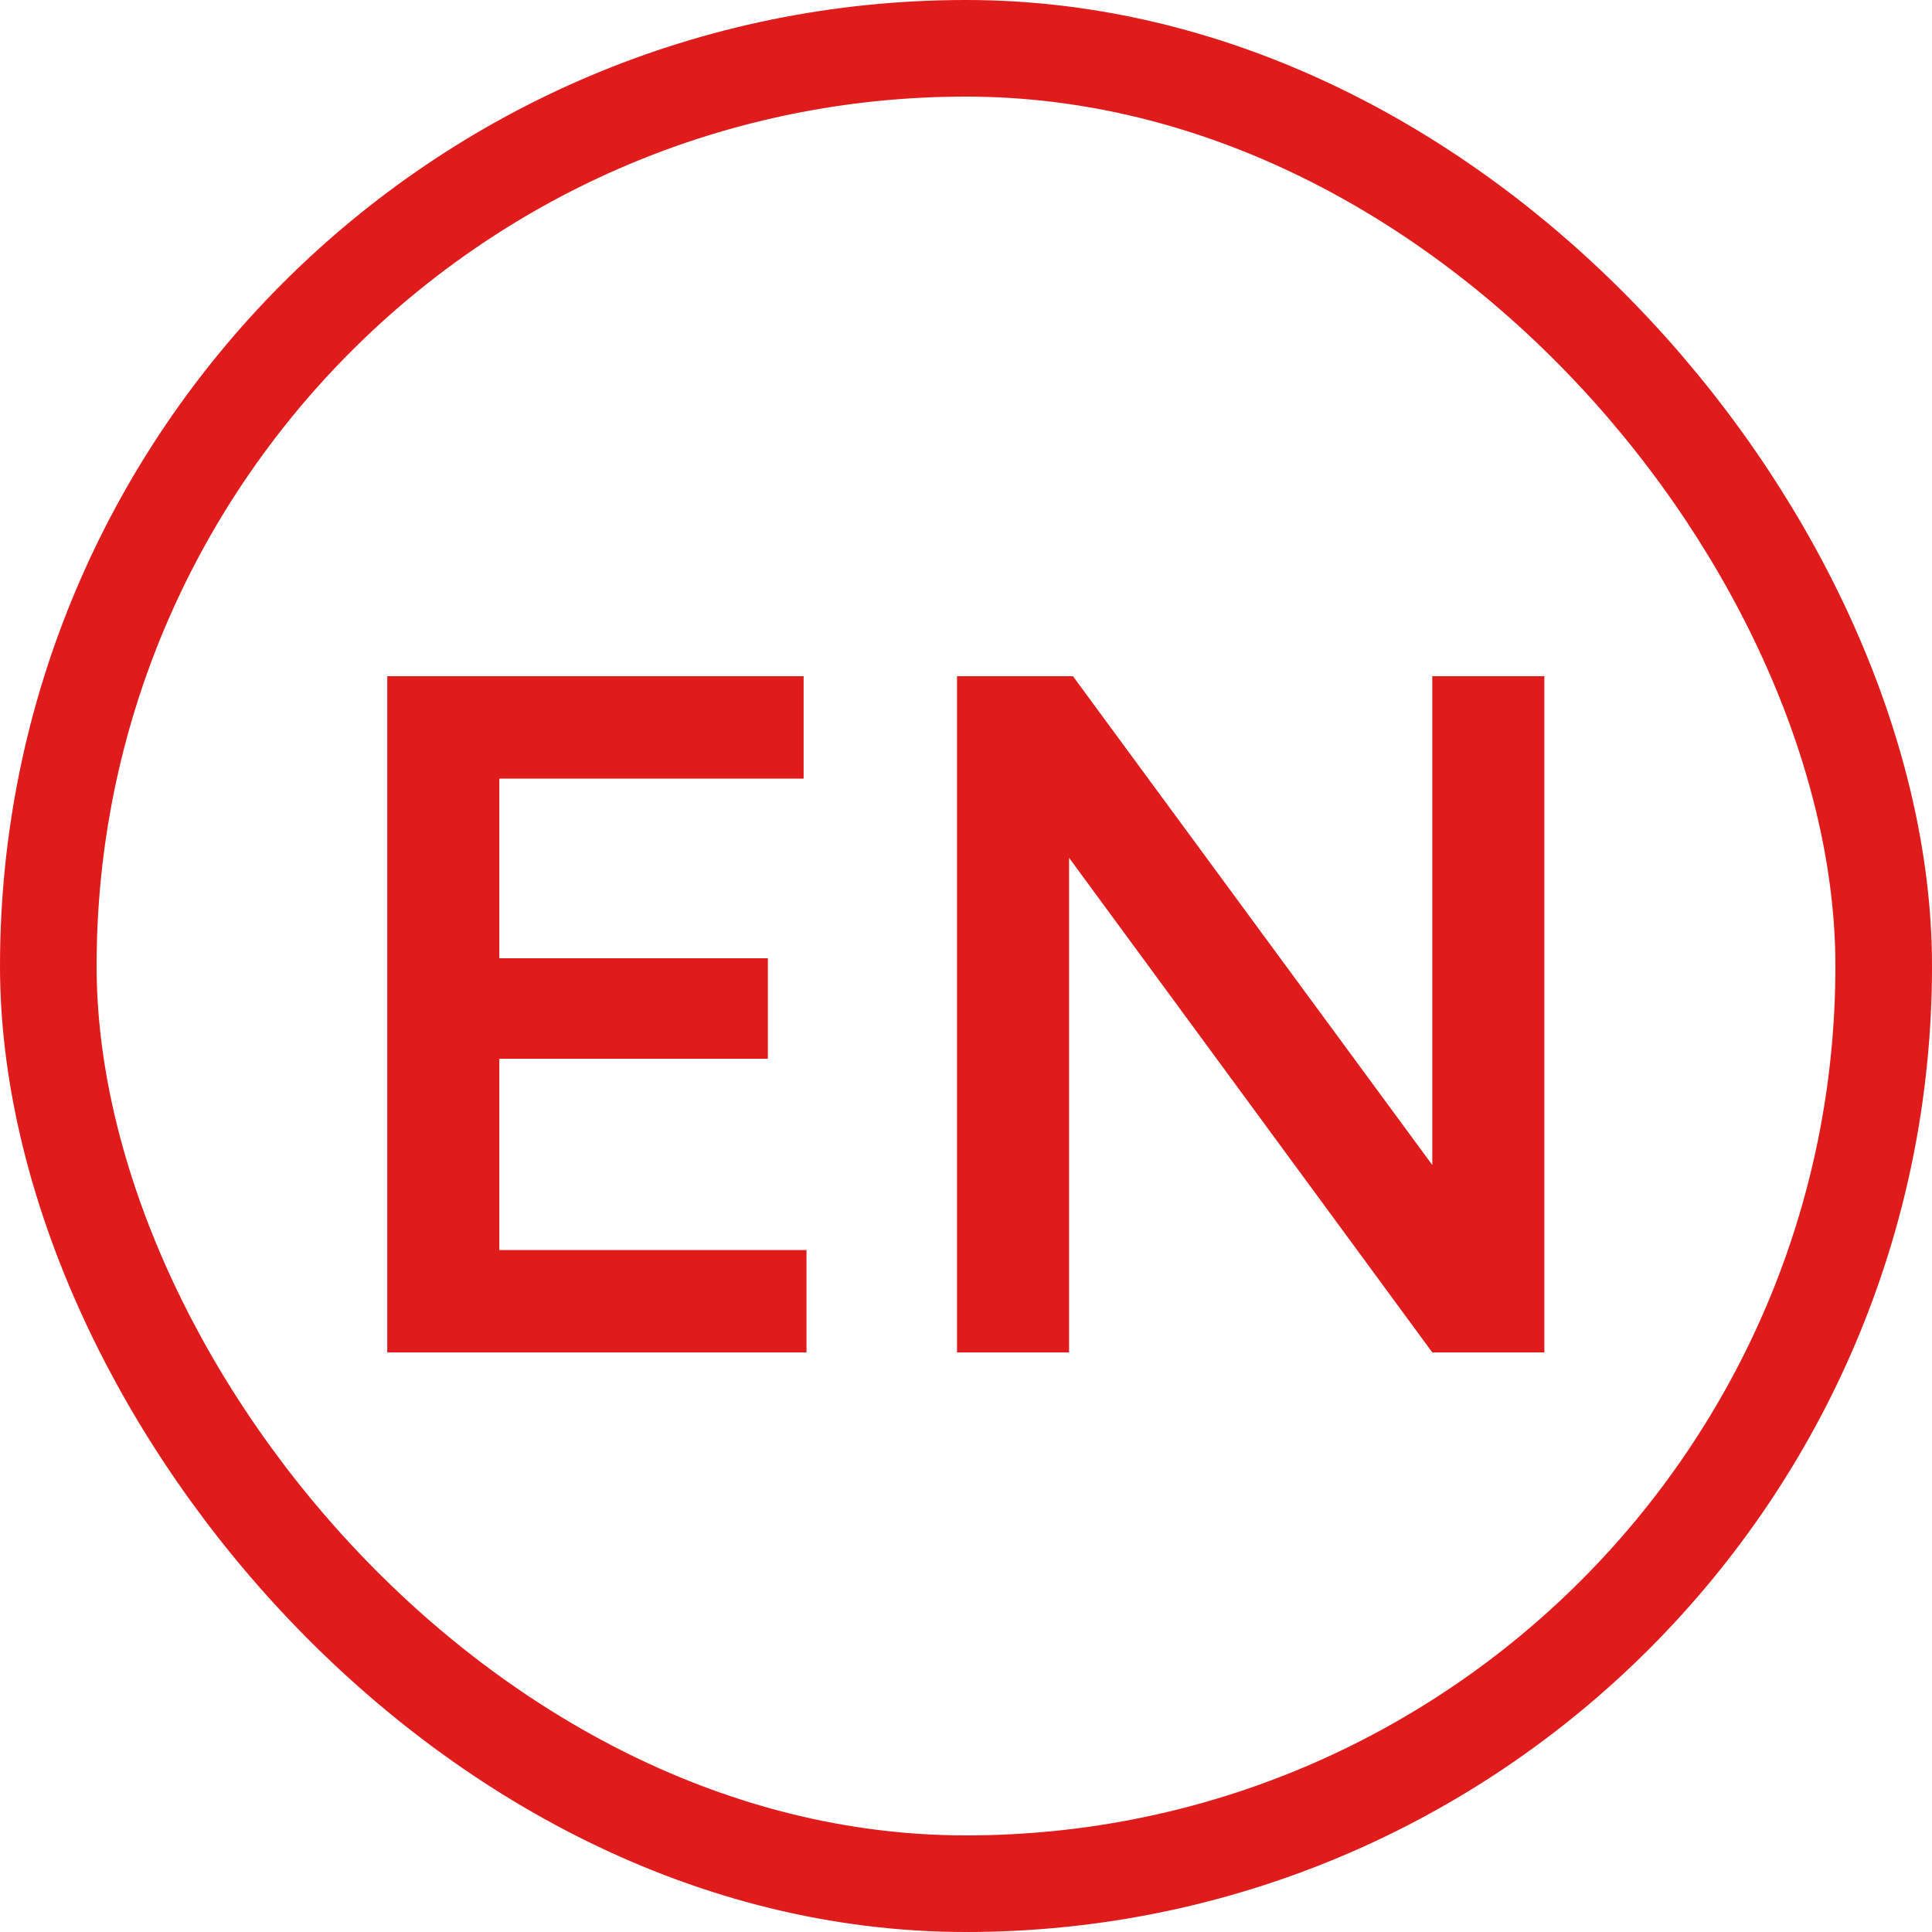
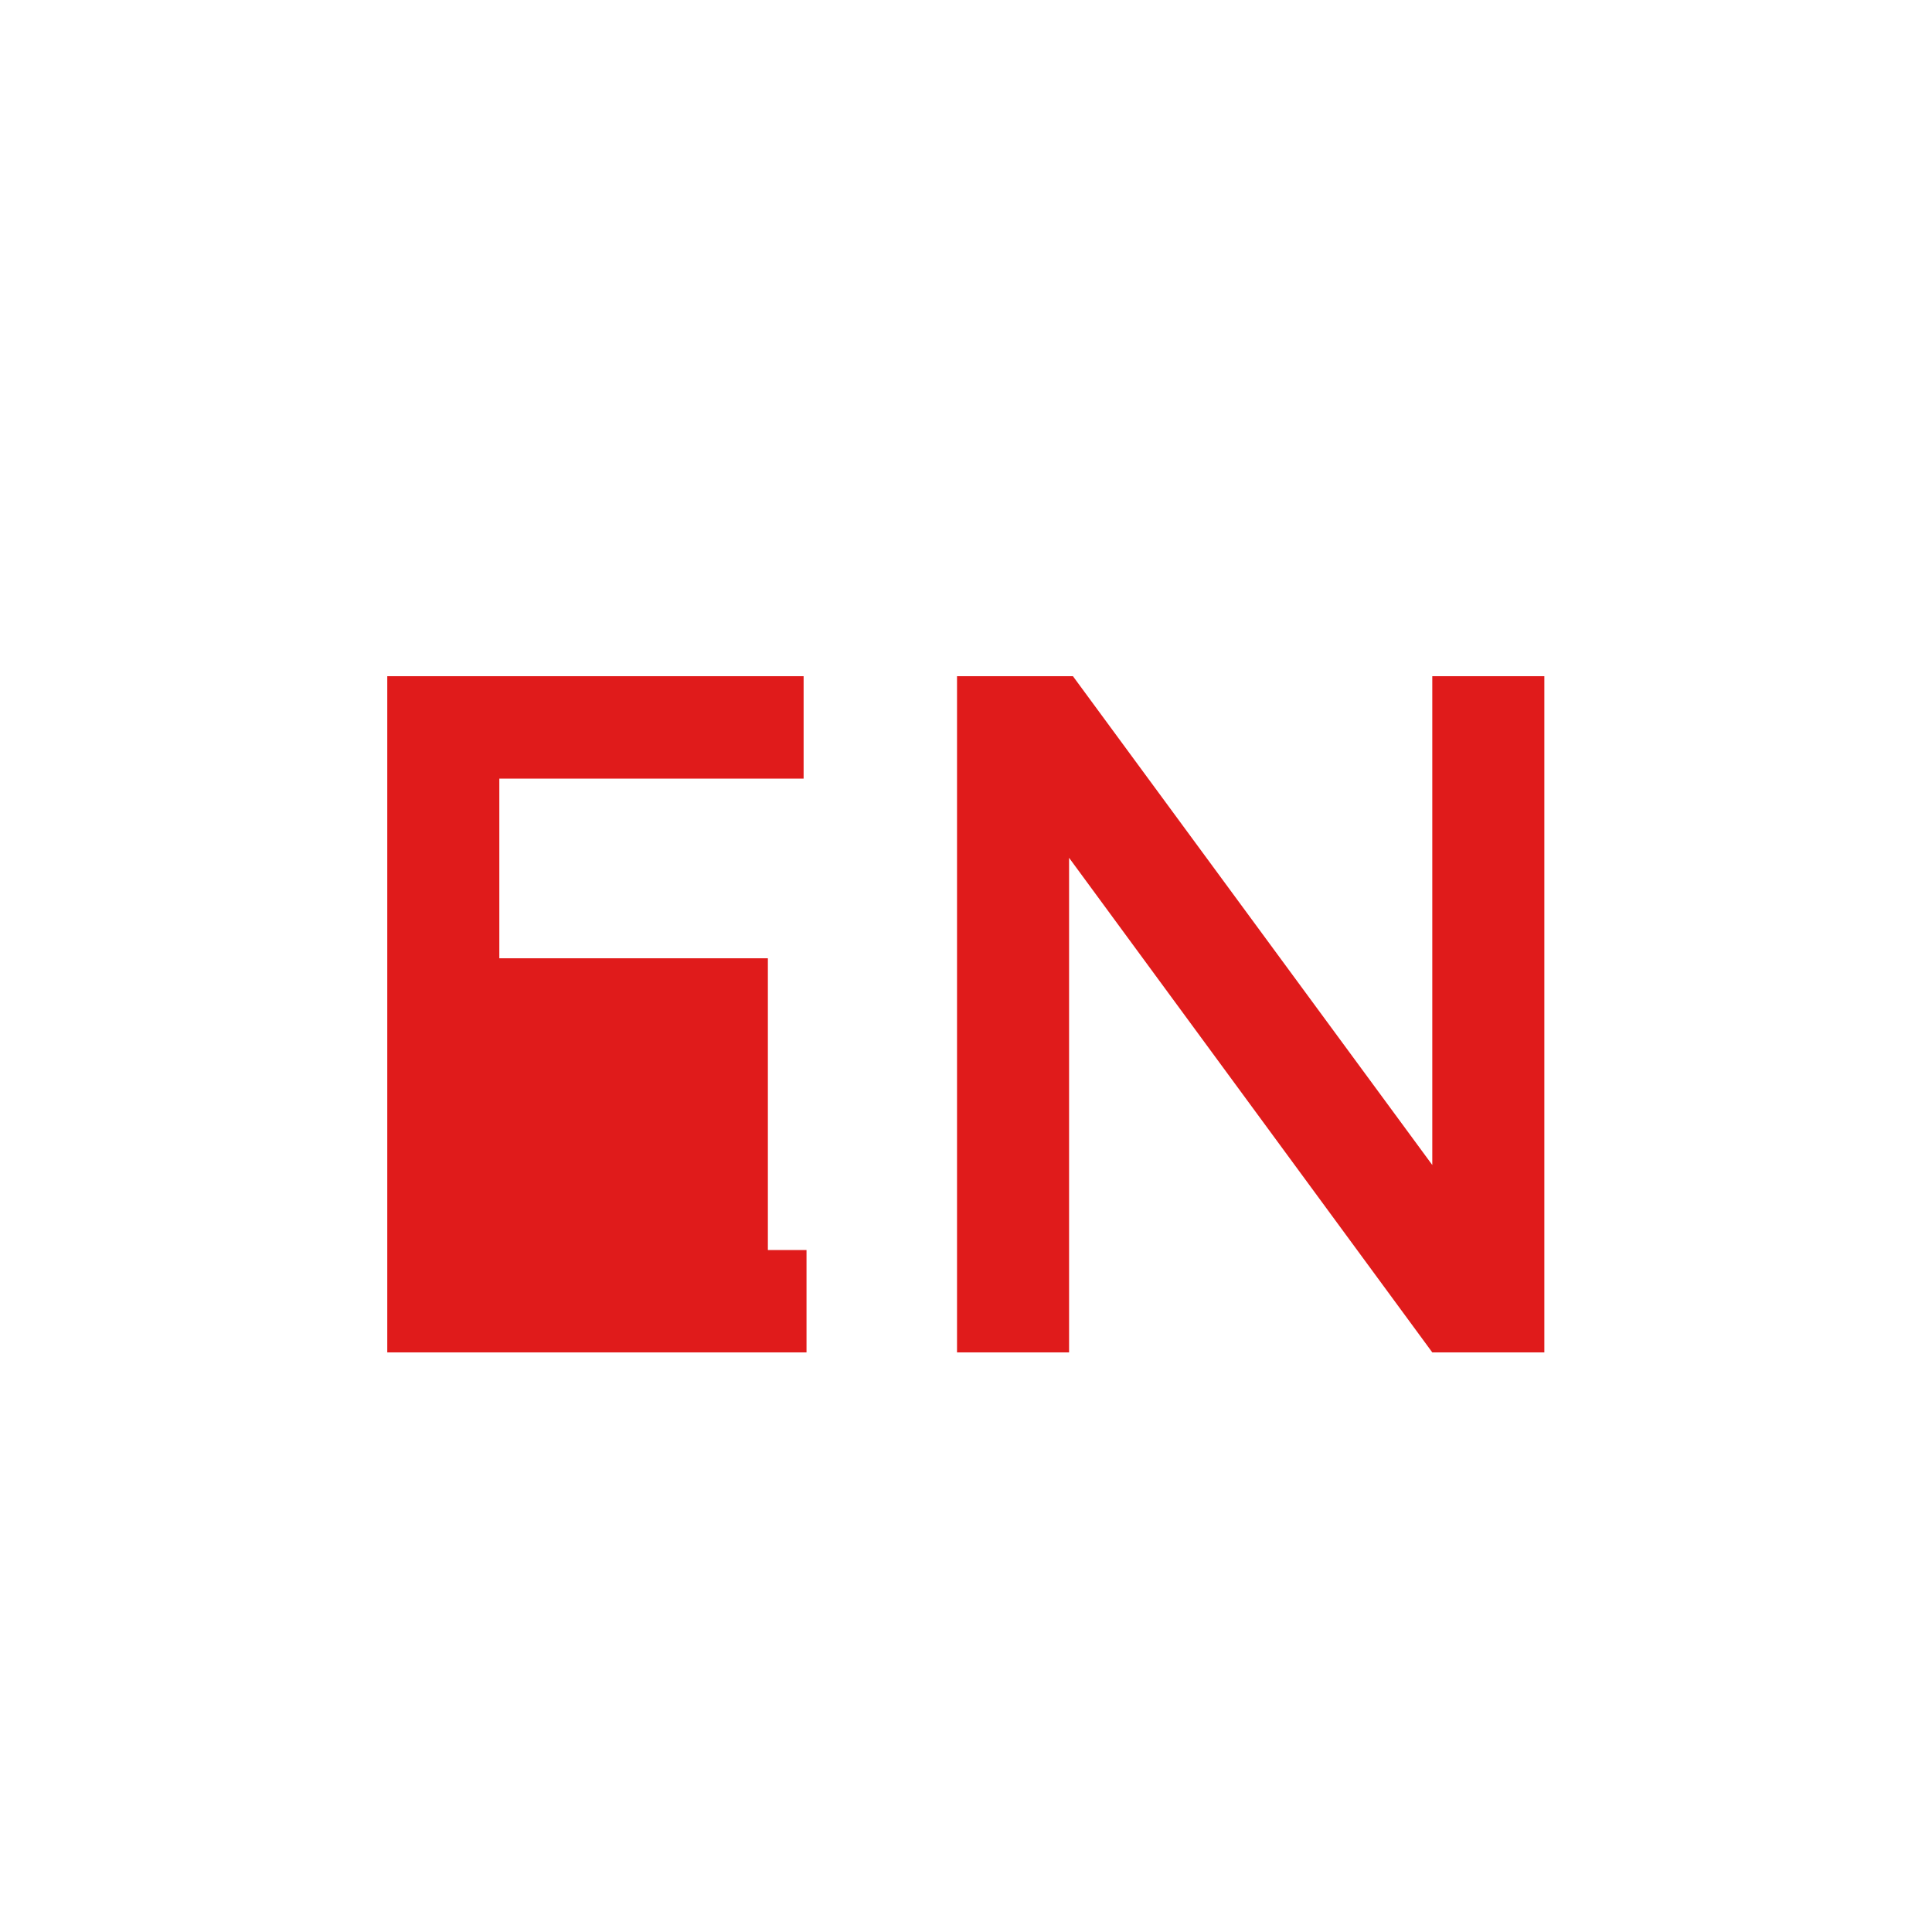
<svg xmlns="http://www.w3.org/2000/svg" width="20" height="20" viewBox="0 0 20 20" fill="none">
-   <rect x="0.5" y="0.5" width="19" height="19" rx="9.5" stroke="#E01B1B" />
-   <path d="M4.009 14V7H8.319V8.06H5.169V9.92H7.949V10.96H5.169V12.94H8.349V14H4.009ZM9.907 14V7H11.107L14.827 12.06V7H15.987V14H14.827L11.067 8.88V14H9.907Z" fill="#E01B1B" />
+   <path d="M4.009 14V7H8.319V8.06H5.169V9.92H7.949V10.96V12.94H8.349V14H4.009ZM9.907 14V7H11.107L14.827 12.06V7H15.987V14H14.827L11.067 8.88V14H9.907Z" fill="#E01B1B" />
</svg>